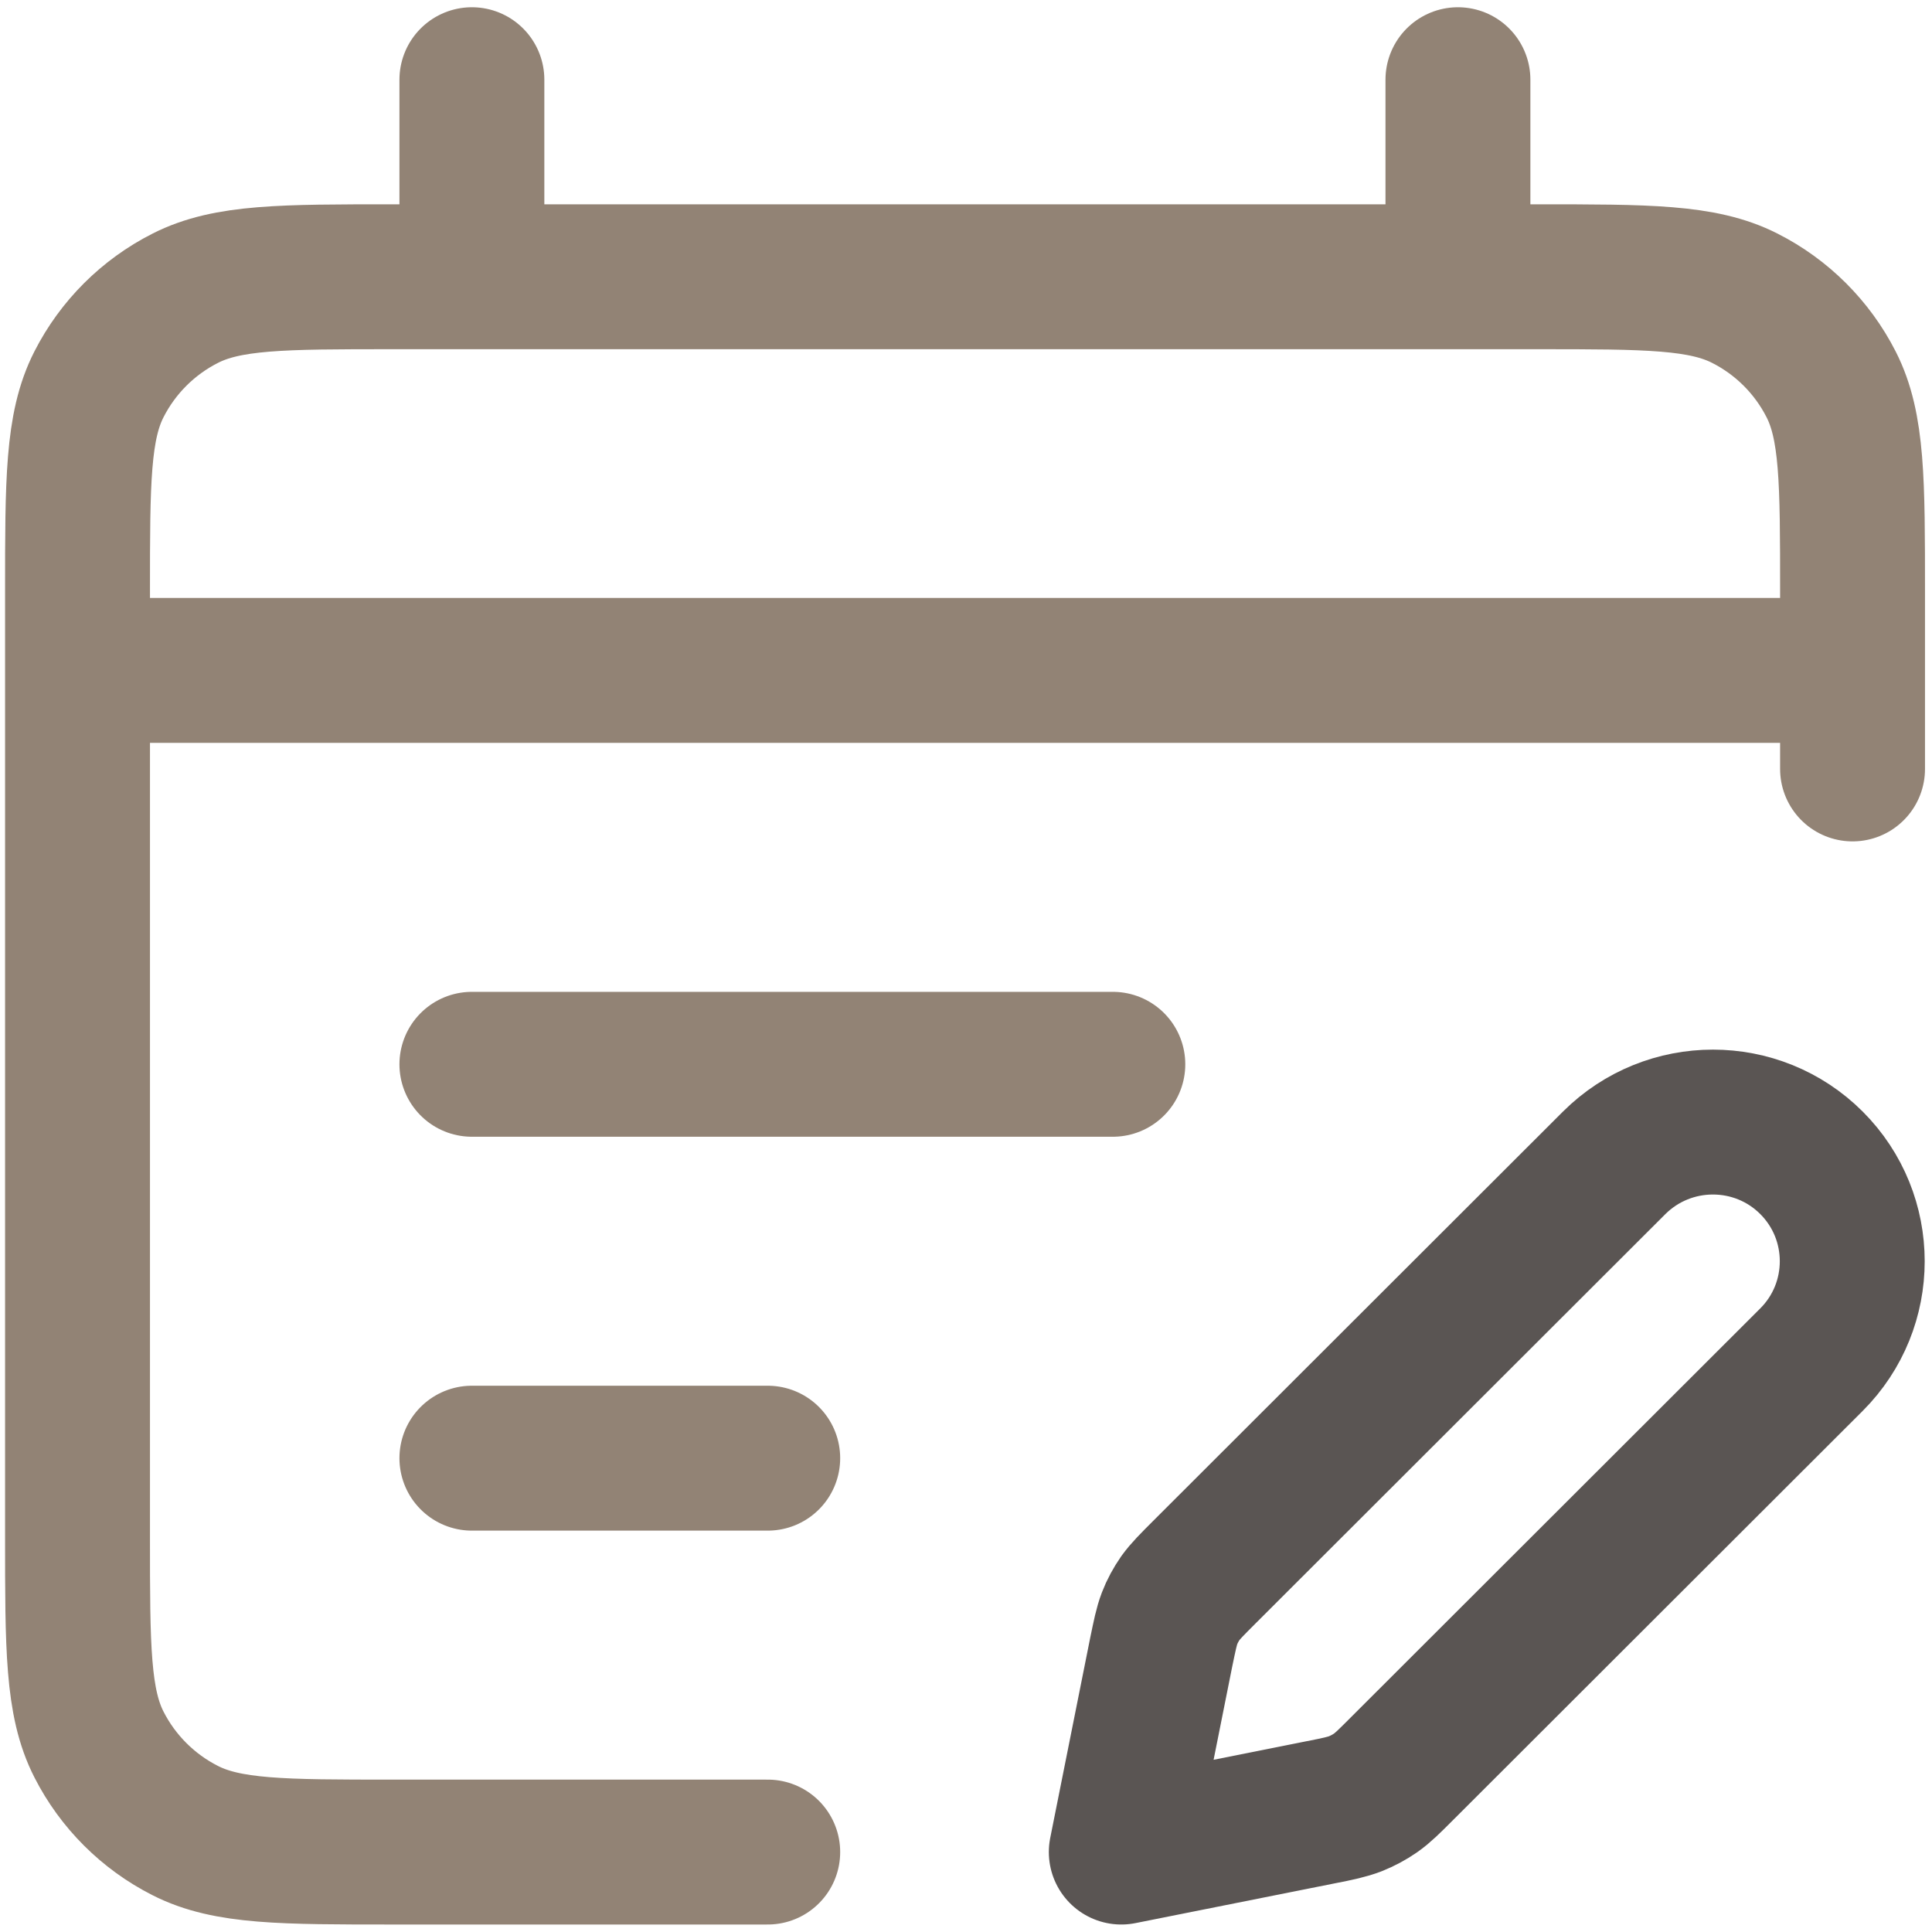
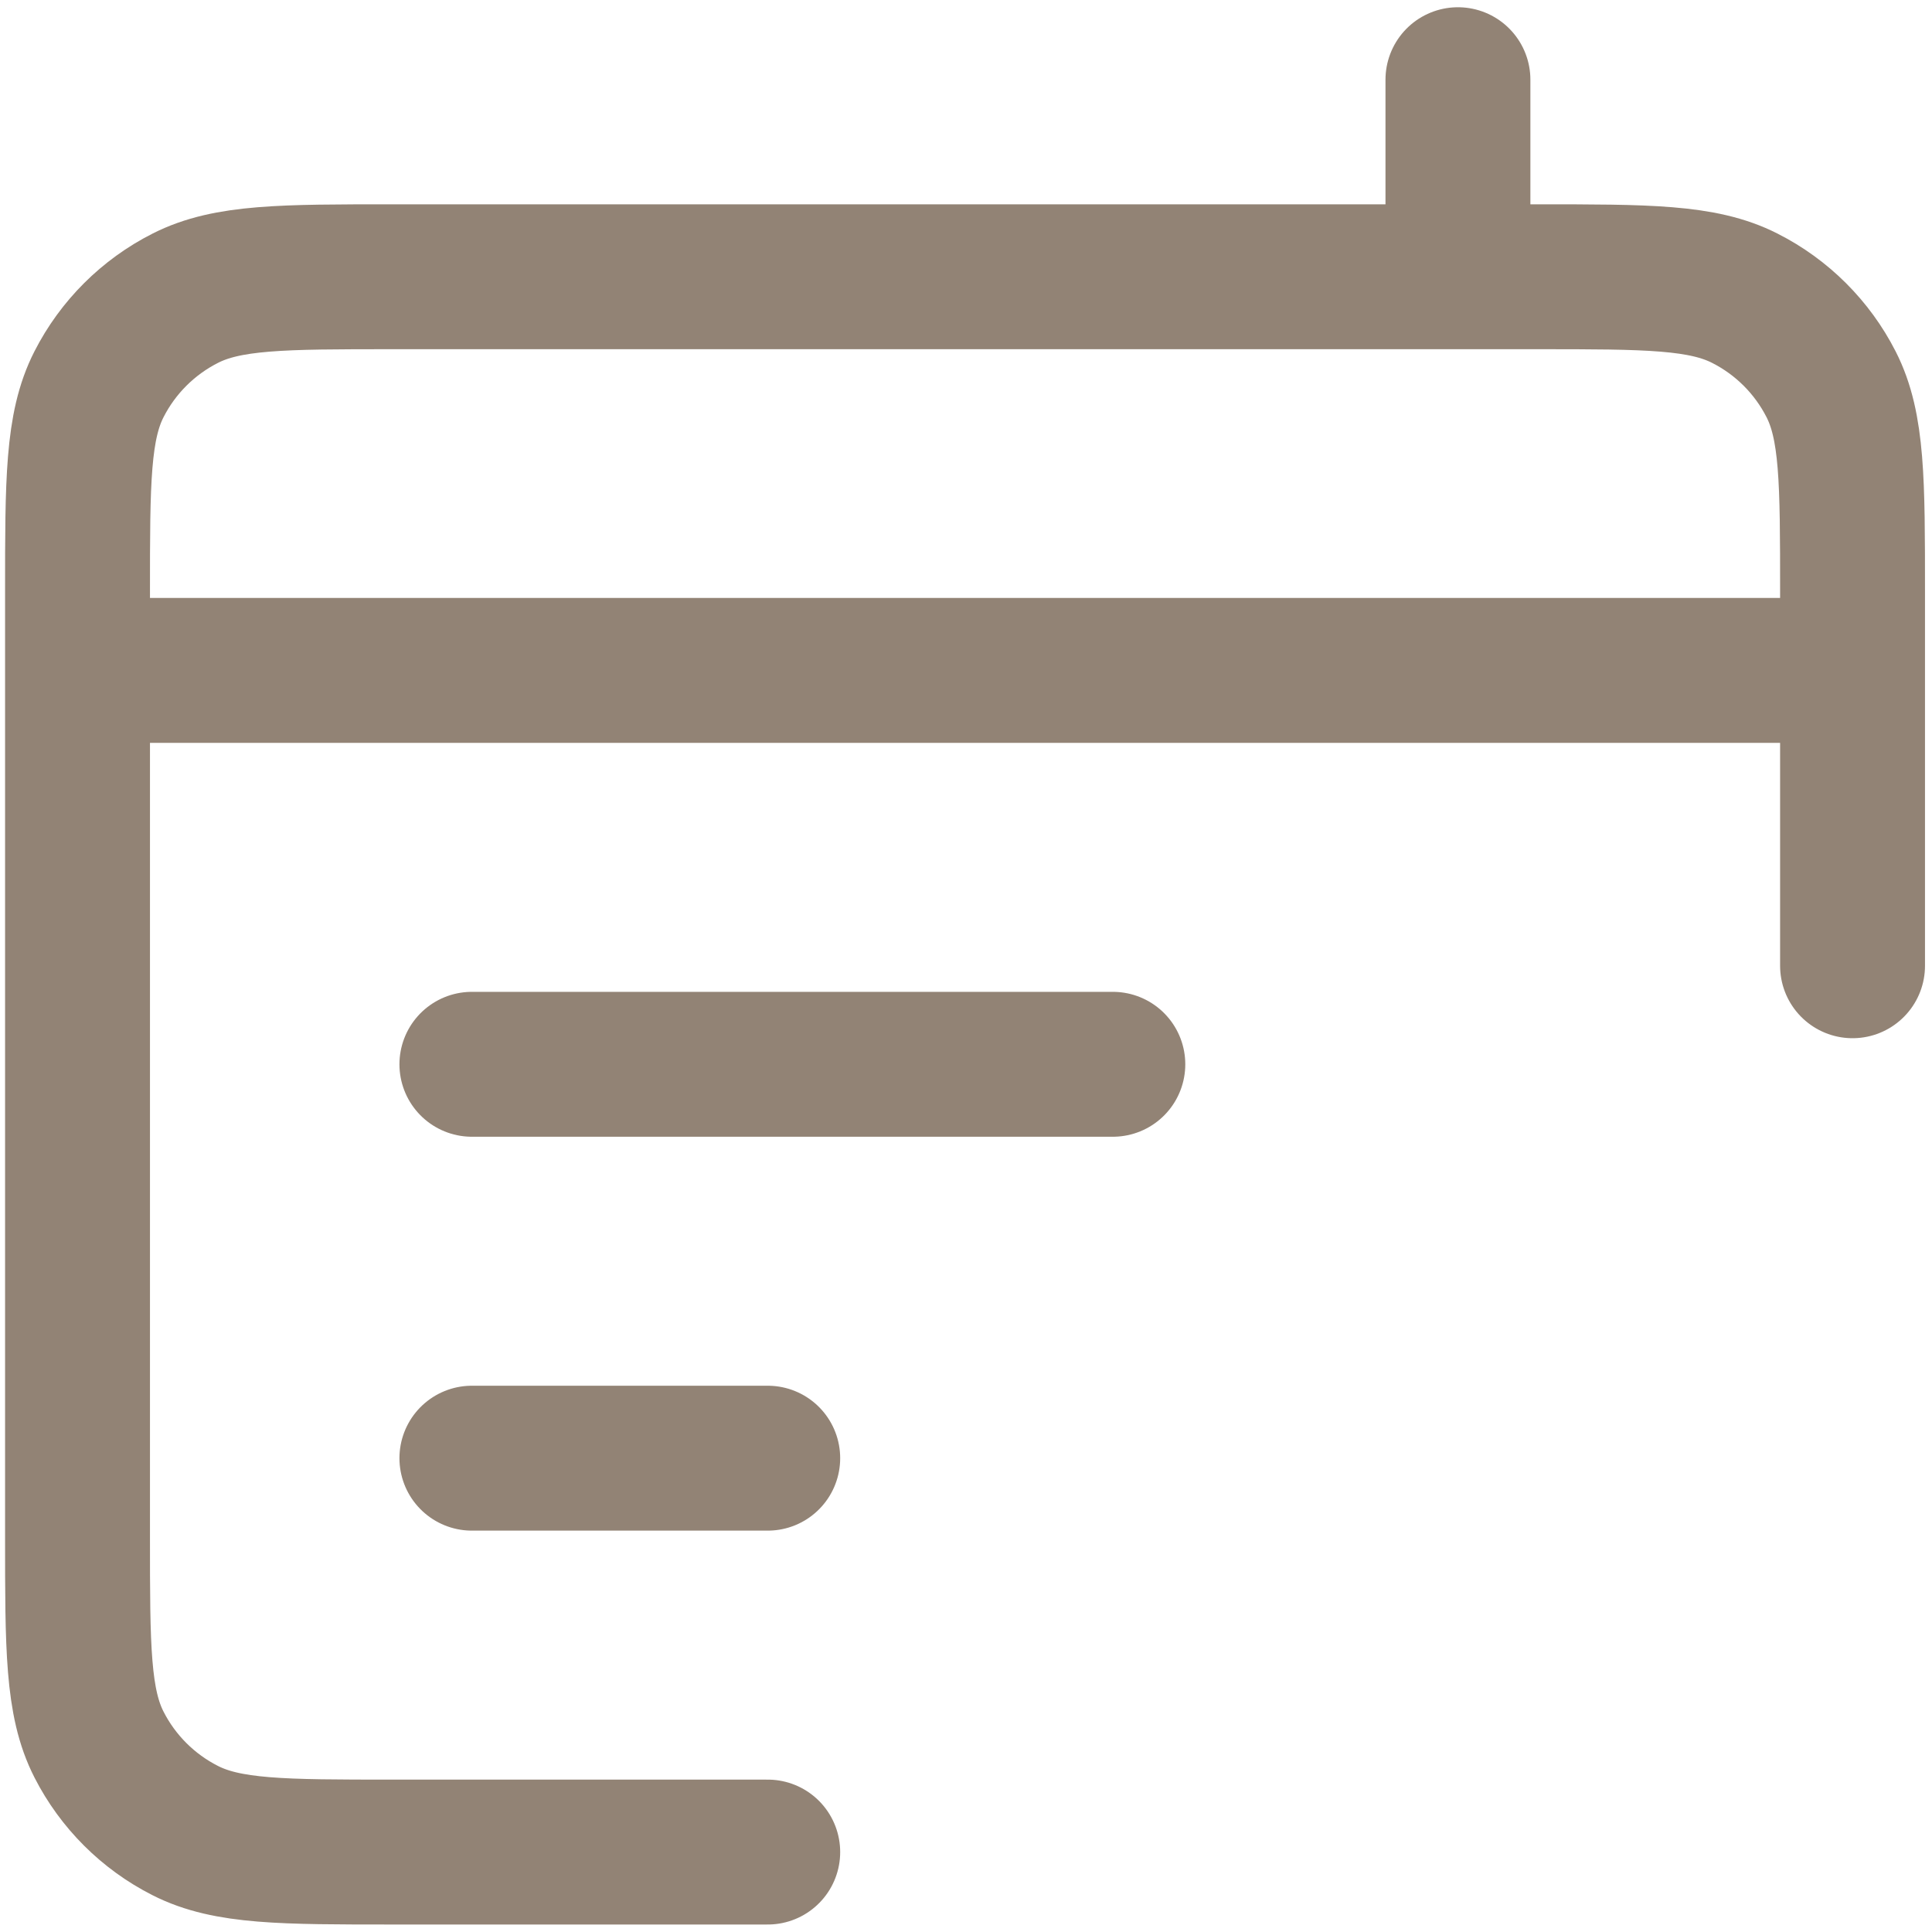
<svg xmlns="http://www.w3.org/2000/svg" id="Layer_1" data-name="Layer 1" version="1.1" viewBox="0 0 800 800">
  <defs>
    <style>
      .cls-1 {
        stroke: #5a5553;
      }

      .cls-1, .cls-2 {
        fill: none;
        stroke-linecap: round;
        stroke-linejoin: round;
        stroke-width: 60px;
      }

      .cls-2 {
        stroke: #928375;
      }
    </style>
  </defs>
-   <path class="cls-2" d="M317.9,766.9h-155.1c-45.7,0-68.6,0-86.1-8.9-15.4-7.8-27.9-20.3-35.7-35.6-8.9-17.4-8.9-40.3-8.9-85.9V245c0-45.7,0-68.5,8.9-85.9,7.8-15.3,20.3-27.8,35.7-35.6,17.5-8.9,40.3-8.9,86.1-8.9h473.6c45.7,0,68.6,0,86.1,8.9,15.4,7.8,27.9,20.3,35.7,35.6,8.9,17.4,8.9,40.3,8.9,85.9v73.4M195.4,33v81.5M603.7,33v81.5M32.1,277.6h734.9M460.8,440.7H195.4M317.9,603.8h-122.5" />
-   <path class="cls-1" d="M464.3,766.9l82.7-16.5c7.2-1.4,10.8-2.2,14.2-3.5,3-1.2,5.8-2.7,8.4-4.5,3-2.1,5.6-4.7,10.8-9.9l169.7-169.5c22.5-22.5,22.5-59,0-81.5s-59.1-22.5-81.7,0l-169.7,169.5c-5.2,5.2-7.8,7.8-9.9,10.7-1.8,2.6-3.4,5.5-4.5,8.4-1.3,3.4-2,7-3.5,14.2l-16.5,82.6h0Z" />
+   <path class="cls-2" d="M317.9,766.9h-155.1c-45.7,0-68.6,0-86.1-8.9-15.4-7.8-27.9-20.3-35.7-35.6-8.9-17.4-8.9-40.3-8.9-85.9V245c0-45.7,0-68.5,8.9-85.9,7.8-15.3,20.3-27.8,35.7-35.6,17.5-8.9,40.3-8.9,86.1-8.9h473.6c45.7,0,68.6,0,86.1,8.9,15.4,7.8,27.9,20.3,35.7,35.6,8.9,17.4,8.9,40.3,8.9,85.9v73.4v81.5M603.7,33v81.5M32.1,277.6h734.9M460.8,440.7H195.4M317.9,603.8h-122.5" />
</svg>